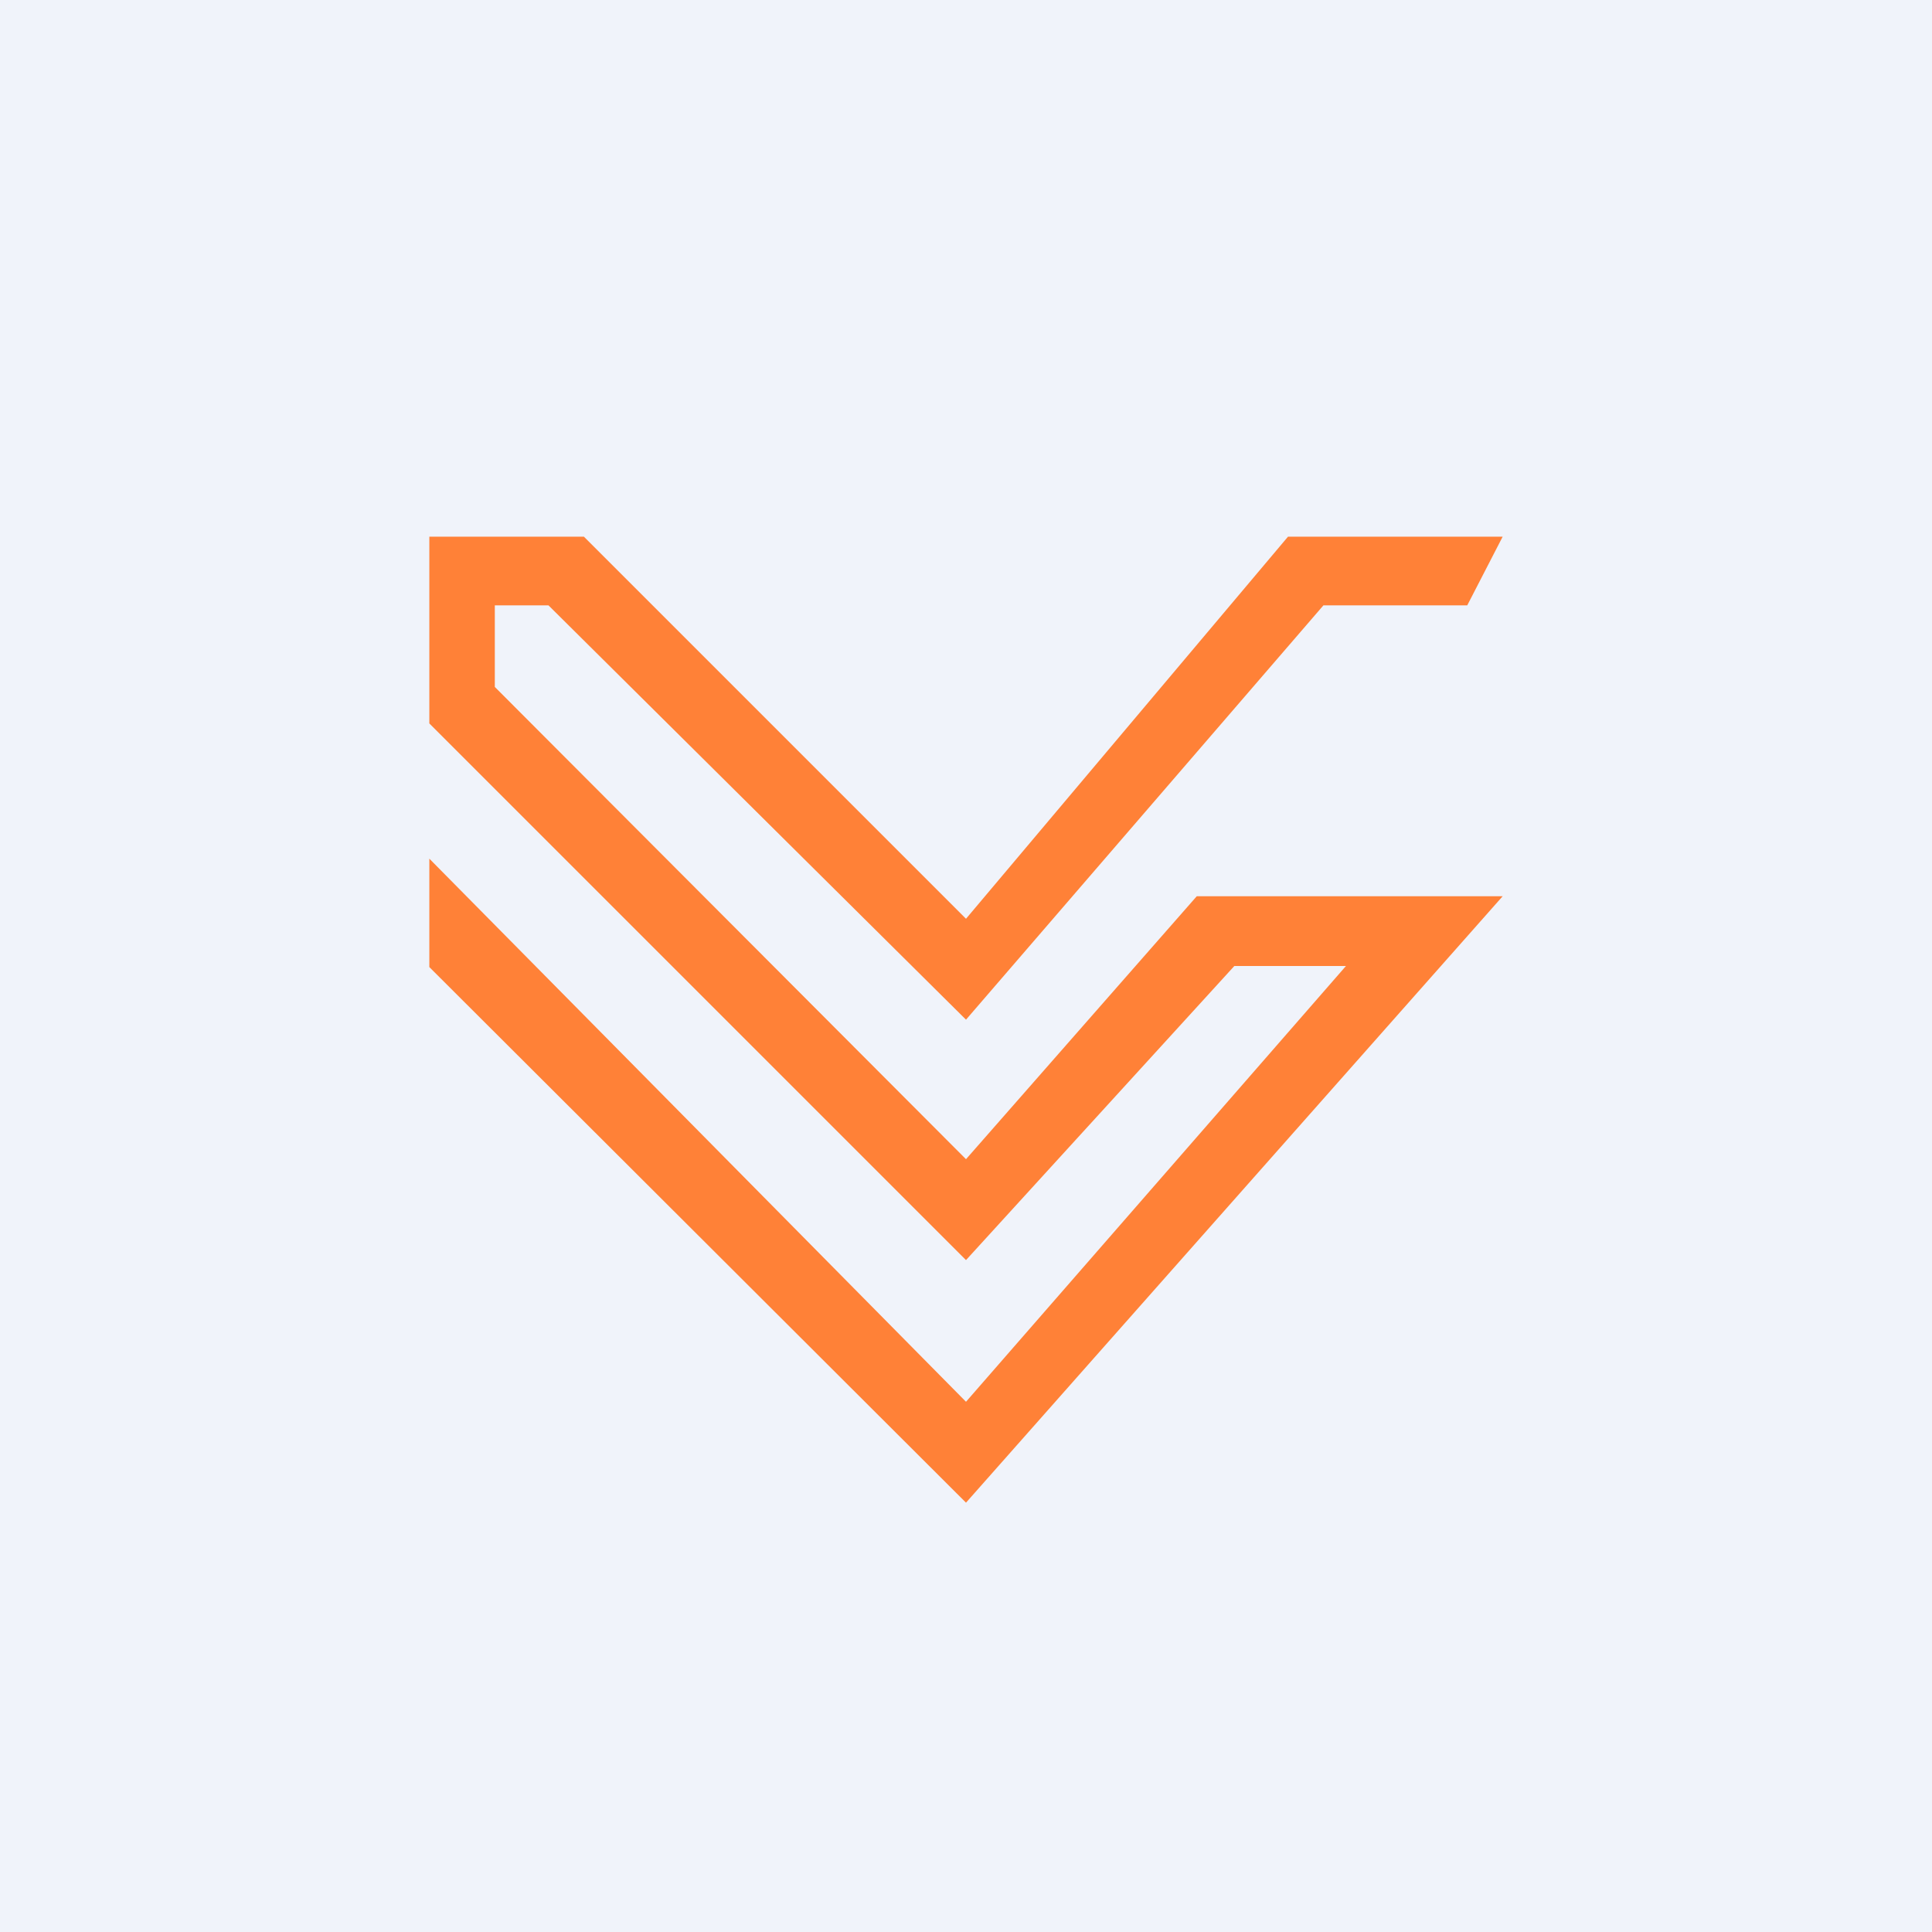
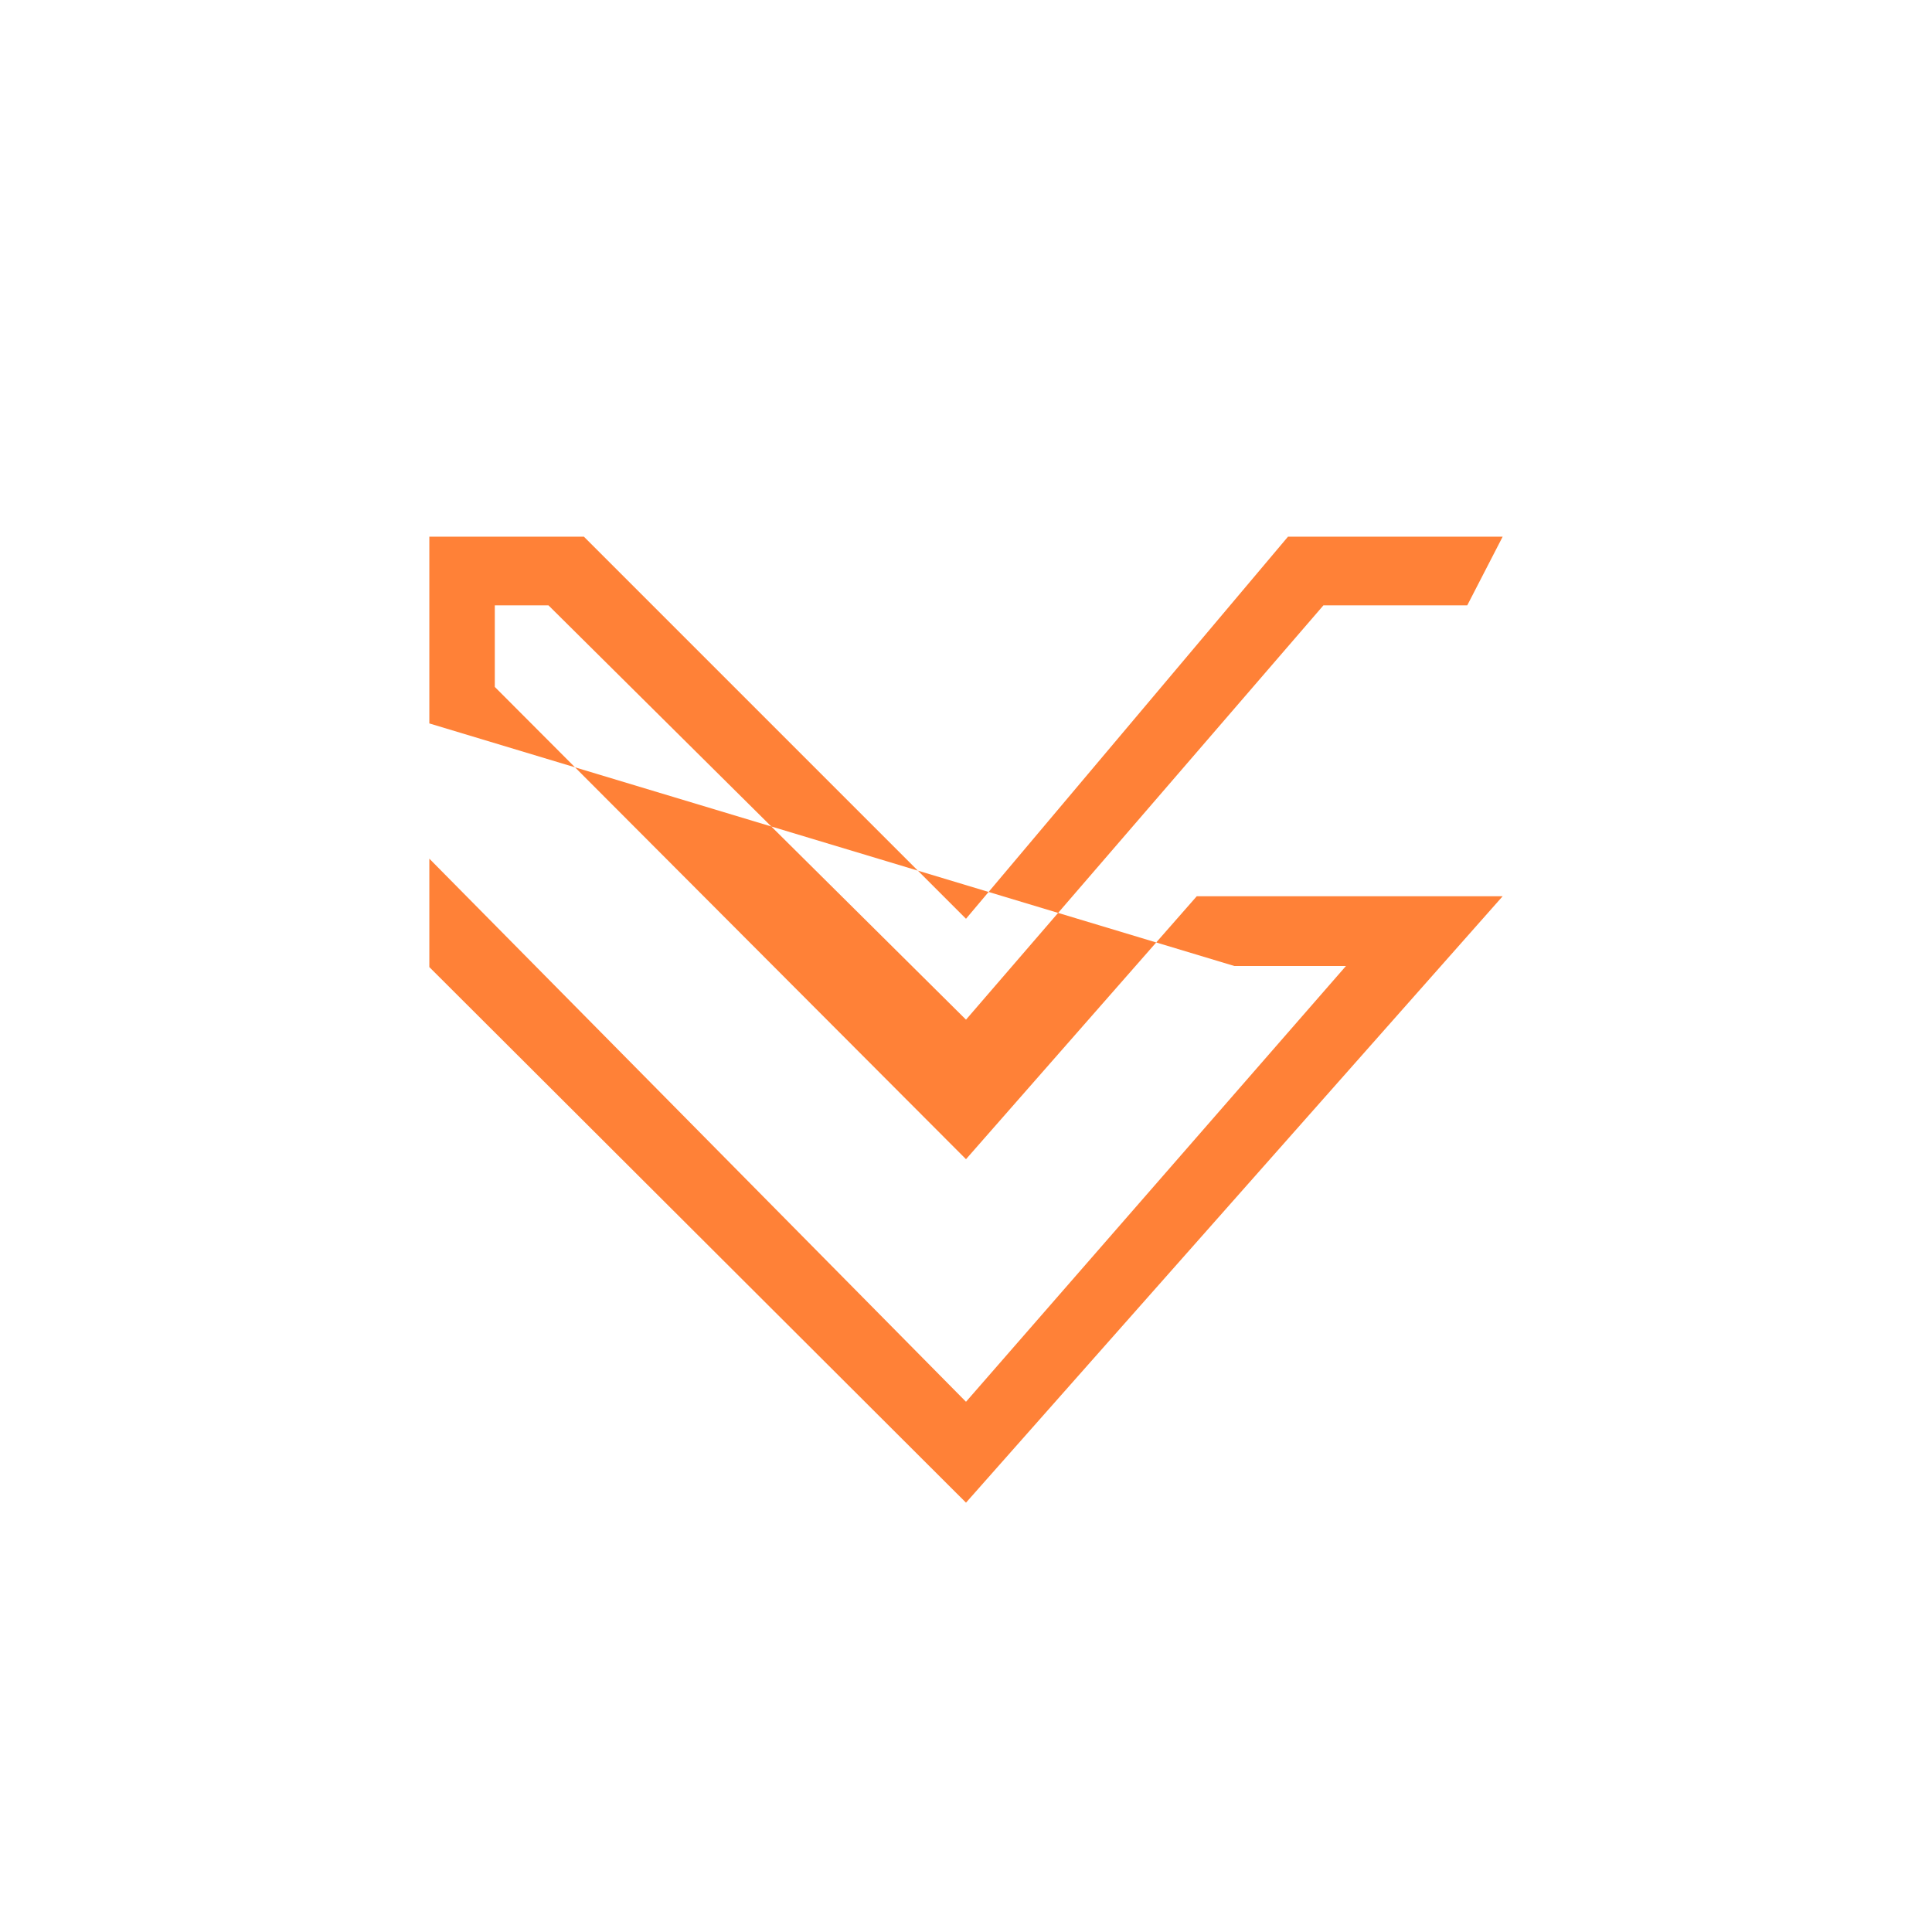
<svg xmlns="http://www.w3.org/2000/svg" width="18" height="18" viewBox="0 0 18 18">
-   <path fill="#F0F3FA" d="M0 0h18v18H0z" />
-   <path d="M9 8.56 5.44 5H4v1.74l5 5L11.5 9h1.04L9 13.06 4 8v1.01L9 14l5-5.65h-2.85L9 10.8 4.61 6.4v-.76h.5L9 9.5l3.33-3.86h1.34L14 5h-2L9 8.56Z" fill="#FF8137" />
+   <path d="M9 8.56 5.44 5H4v1.74L11.5 9h1.04L9 13.06 4 8v1.01L9 14l5-5.65h-2.85L9 10.8 4.61 6.4v-.76h.5L9 9.5l3.33-3.86h1.34L14 5h-2L9 8.56Z" fill="#FF8137" />
</svg>